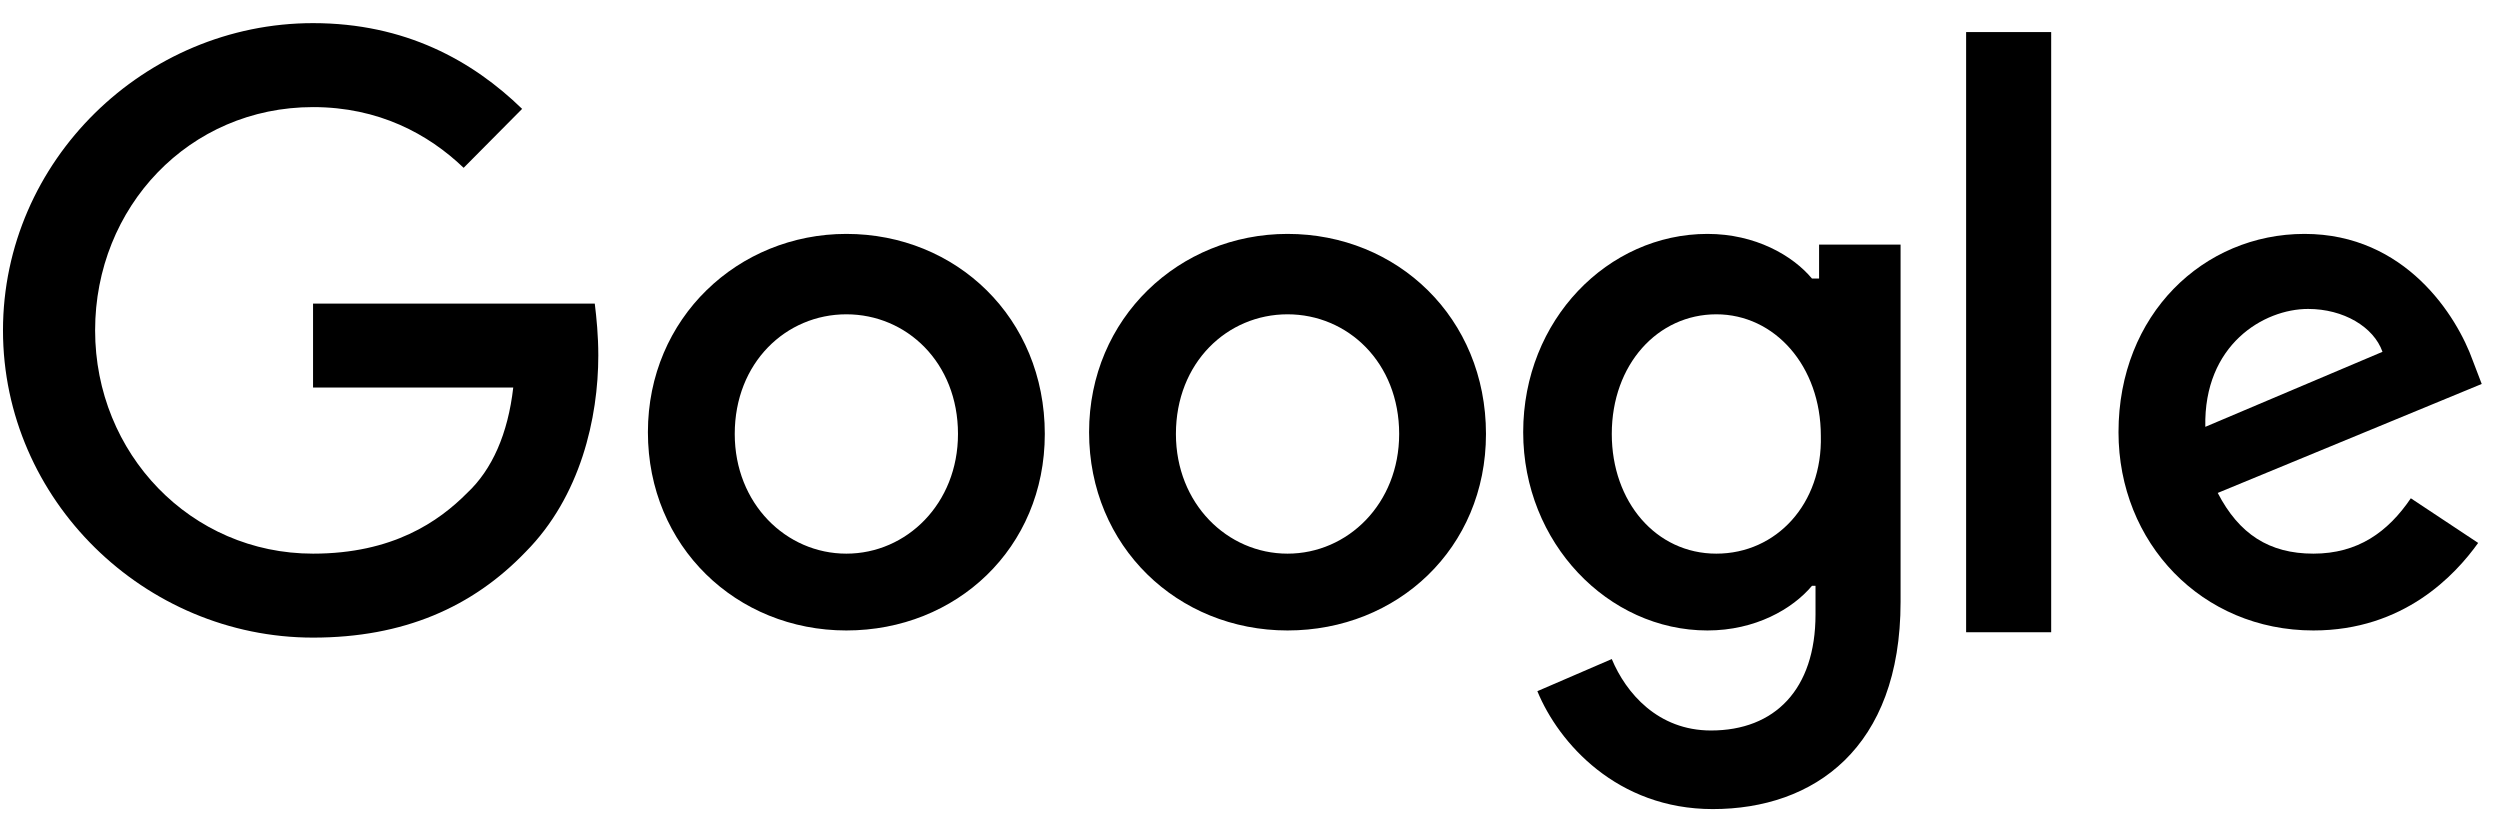
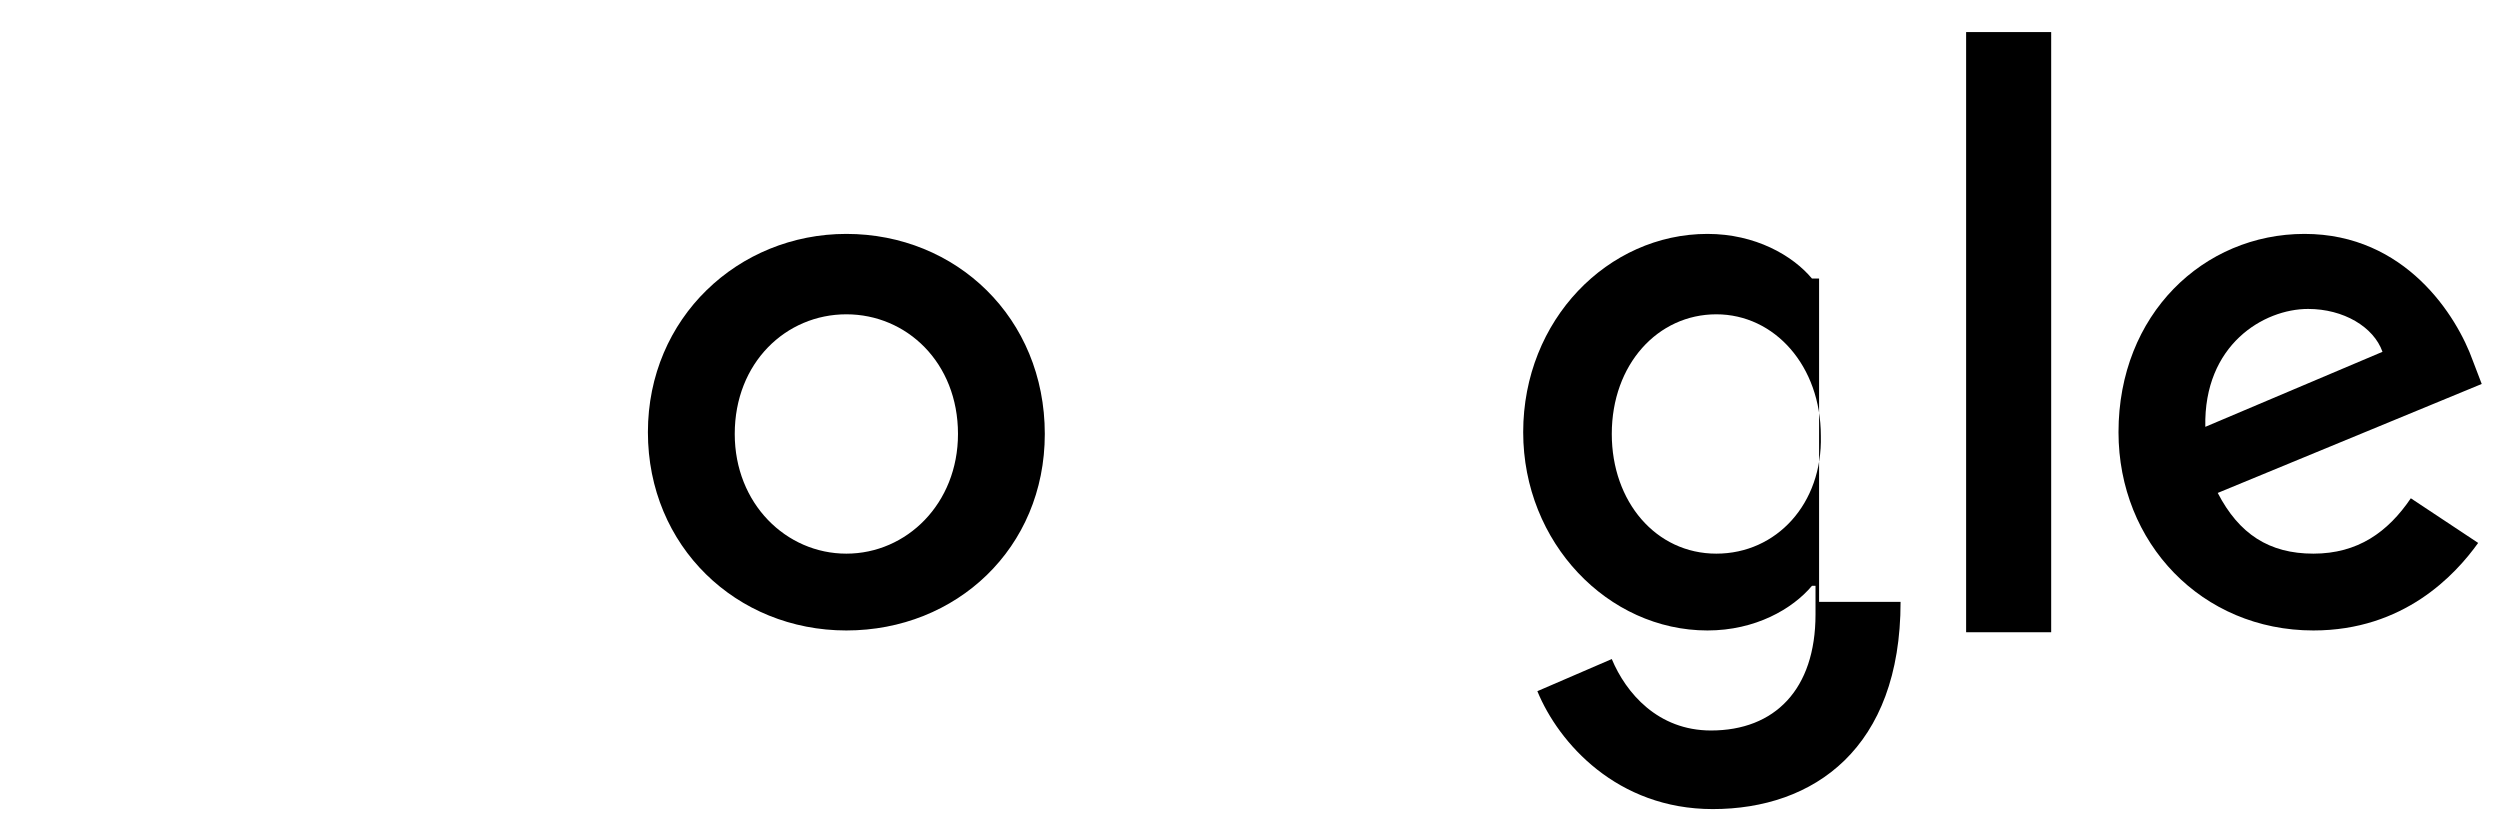
<svg xmlns="http://www.w3.org/2000/svg" width="87" height="29" viewBox="0 0 87 29" fill="none">
-   <path d="M10.894 10.565V13.486H17.861C17.677 15.102 17.122 16.346 16.258 17.154C15.272 18.148 13.669 19.267 10.894 19.267C6.64 19.267 3.31 15.786 3.31 11.497C3.31 7.208 6.578 3.727 10.894 3.727C13.175 3.727 14.902 4.659 16.135 5.84L18.17 3.789C16.443 2.111 14.1 0.805 10.894 0.805C5.037 0.805 0.104 5.592 0.104 11.497C0.104 17.402 5.037 22.189 10.894 22.189C14.039 22.189 16.443 21.132 18.293 19.205C20.204 17.278 20.821 14.543 20.821 12.367C20.821 11.684 20.759 11.062 20.698 10.565H10.894Z" fill="black" />
  <path d="M29.453 8.14C25.692 8.14 22.547 11.062 22.547 15.04C22.547 19.018 25.63 21.94 29.453 21.94C33.276 21.94 36.359 19.081 36.359 15.102C36.359 11.062 33.276 8.14 29.453 8.14ZM29.453 19.267C27.357 19.267 25.569 17.527 25.569 15.102C25.569 12.616 27.357 10.938 29.453 10.938C31.55 10.938 33.338 12.616 33.338 15.102C33.338 17.527 31.55 19.267 29.453 19.267Z" fill="black" />
-   <path d="M63.18 9.694H63.057C62.379 8.886 61.084 8.14 59.419 8.14C55.966 8.14 53.007 11.124 53.007 15.04C53.007 18.894 55.966 21.94 59.419 21.94C61.084 21.94 62.379 21.194 63.057 20.386H63.18V21.381C63.18 23.991 61.762 25.421 59.542 25.421C57.693 25.421 56.583 24.116 56.09 22.935L53.5 24.053C54.24 25.856 56.275 28.156 59.604 28.156C63.119 28.156 66.14 26.043 66.14 20.945V8.513H63.304V9.694H63.18ZM59.727 19.267C57.631 19.267 56.09 17.465 56.09 15.102C56.09 12.678 57.693 10.938 59.727 10.938C61.762 10.938 63.365 12.74 63.365 15.165C63.427 17.527 61.824 19.267 59.727 19.267Z" fill="black" />
-   <path d="M44.806 8.14C41.045 8.14 37.9 11.062 37.9 15.04C37.9 19.018 40.983 21.94 44.806 21.94C48.629 21.94 51.712 19.081 51.712 15.102C51.712 11.062 48.629 8.14 44.806 8.14ZM44.806 19.267C42.71 19.267 40.922 17.527 40.922 15.102C40.922 12.616 42.71 10.938 44.806 10.938C46.903 10.938 48.691 12.616 48.691 15.102C48.691 17.527 46.903 19.267 44.806 19.267Z" fill="black" />
+   <path d="M63.18 9.694H63.057C62.379 8.886 61.084 8.14 59.419 8.14C55.966 8.14 53.007 11.124 53.007 15.04C53.007 18.894 55.966 21.94 59.419 21.94C61.084 21.94 62.379 21.194 63.057 20.386H63.18V21.381C63.18 23.991 61.762 25.421 59.542 25.421C57.693 25.421 56.583 24.116 56.09 22.935L53.5 24.053C54.24 25.856 56.275 28.156 59.604 28.156C63.119 28.156 66.14 26.043 66.14 20.945H63.304V9.694H63.18ZM59.727 19.267C57.631 19.267 56.09 17.465 56.09 15.102C56.09 12.678 57.693 10.938 59.727 10.938C61.762 10.938 63.365 12.74 63.365 15.165C63.427 17.527 61.824 19.267 59.727 19.267Z" fill="black" />
  <path d="M68.421 1.116H71.381V22.002H68.421V1.116Z" fill="black" />
  <path d="M80.506 19.267C78.965 19.267 77.917 18.583 77.177 17.154L86.364 13.362L86.055 12.554C85.501 11 83.713 8.14 80.198 8.14C76.683 8.14 73.724 10.938 73.724 15.04C73.724 18.894 76.622 21.94 80.506 21.94C83.651 21.94 85.439 20.013 86.24 18.894L83.897 17.34C83.096 18.521 82.048 19.267 80.506 19.267ZM80.321 10.751C81.554 10.751 82.603 11.373 82.911 12.243L76.745 14.854C76.683 11.994 78.78 10.751 80.321 10.751Z" fill="black" />
</svg>